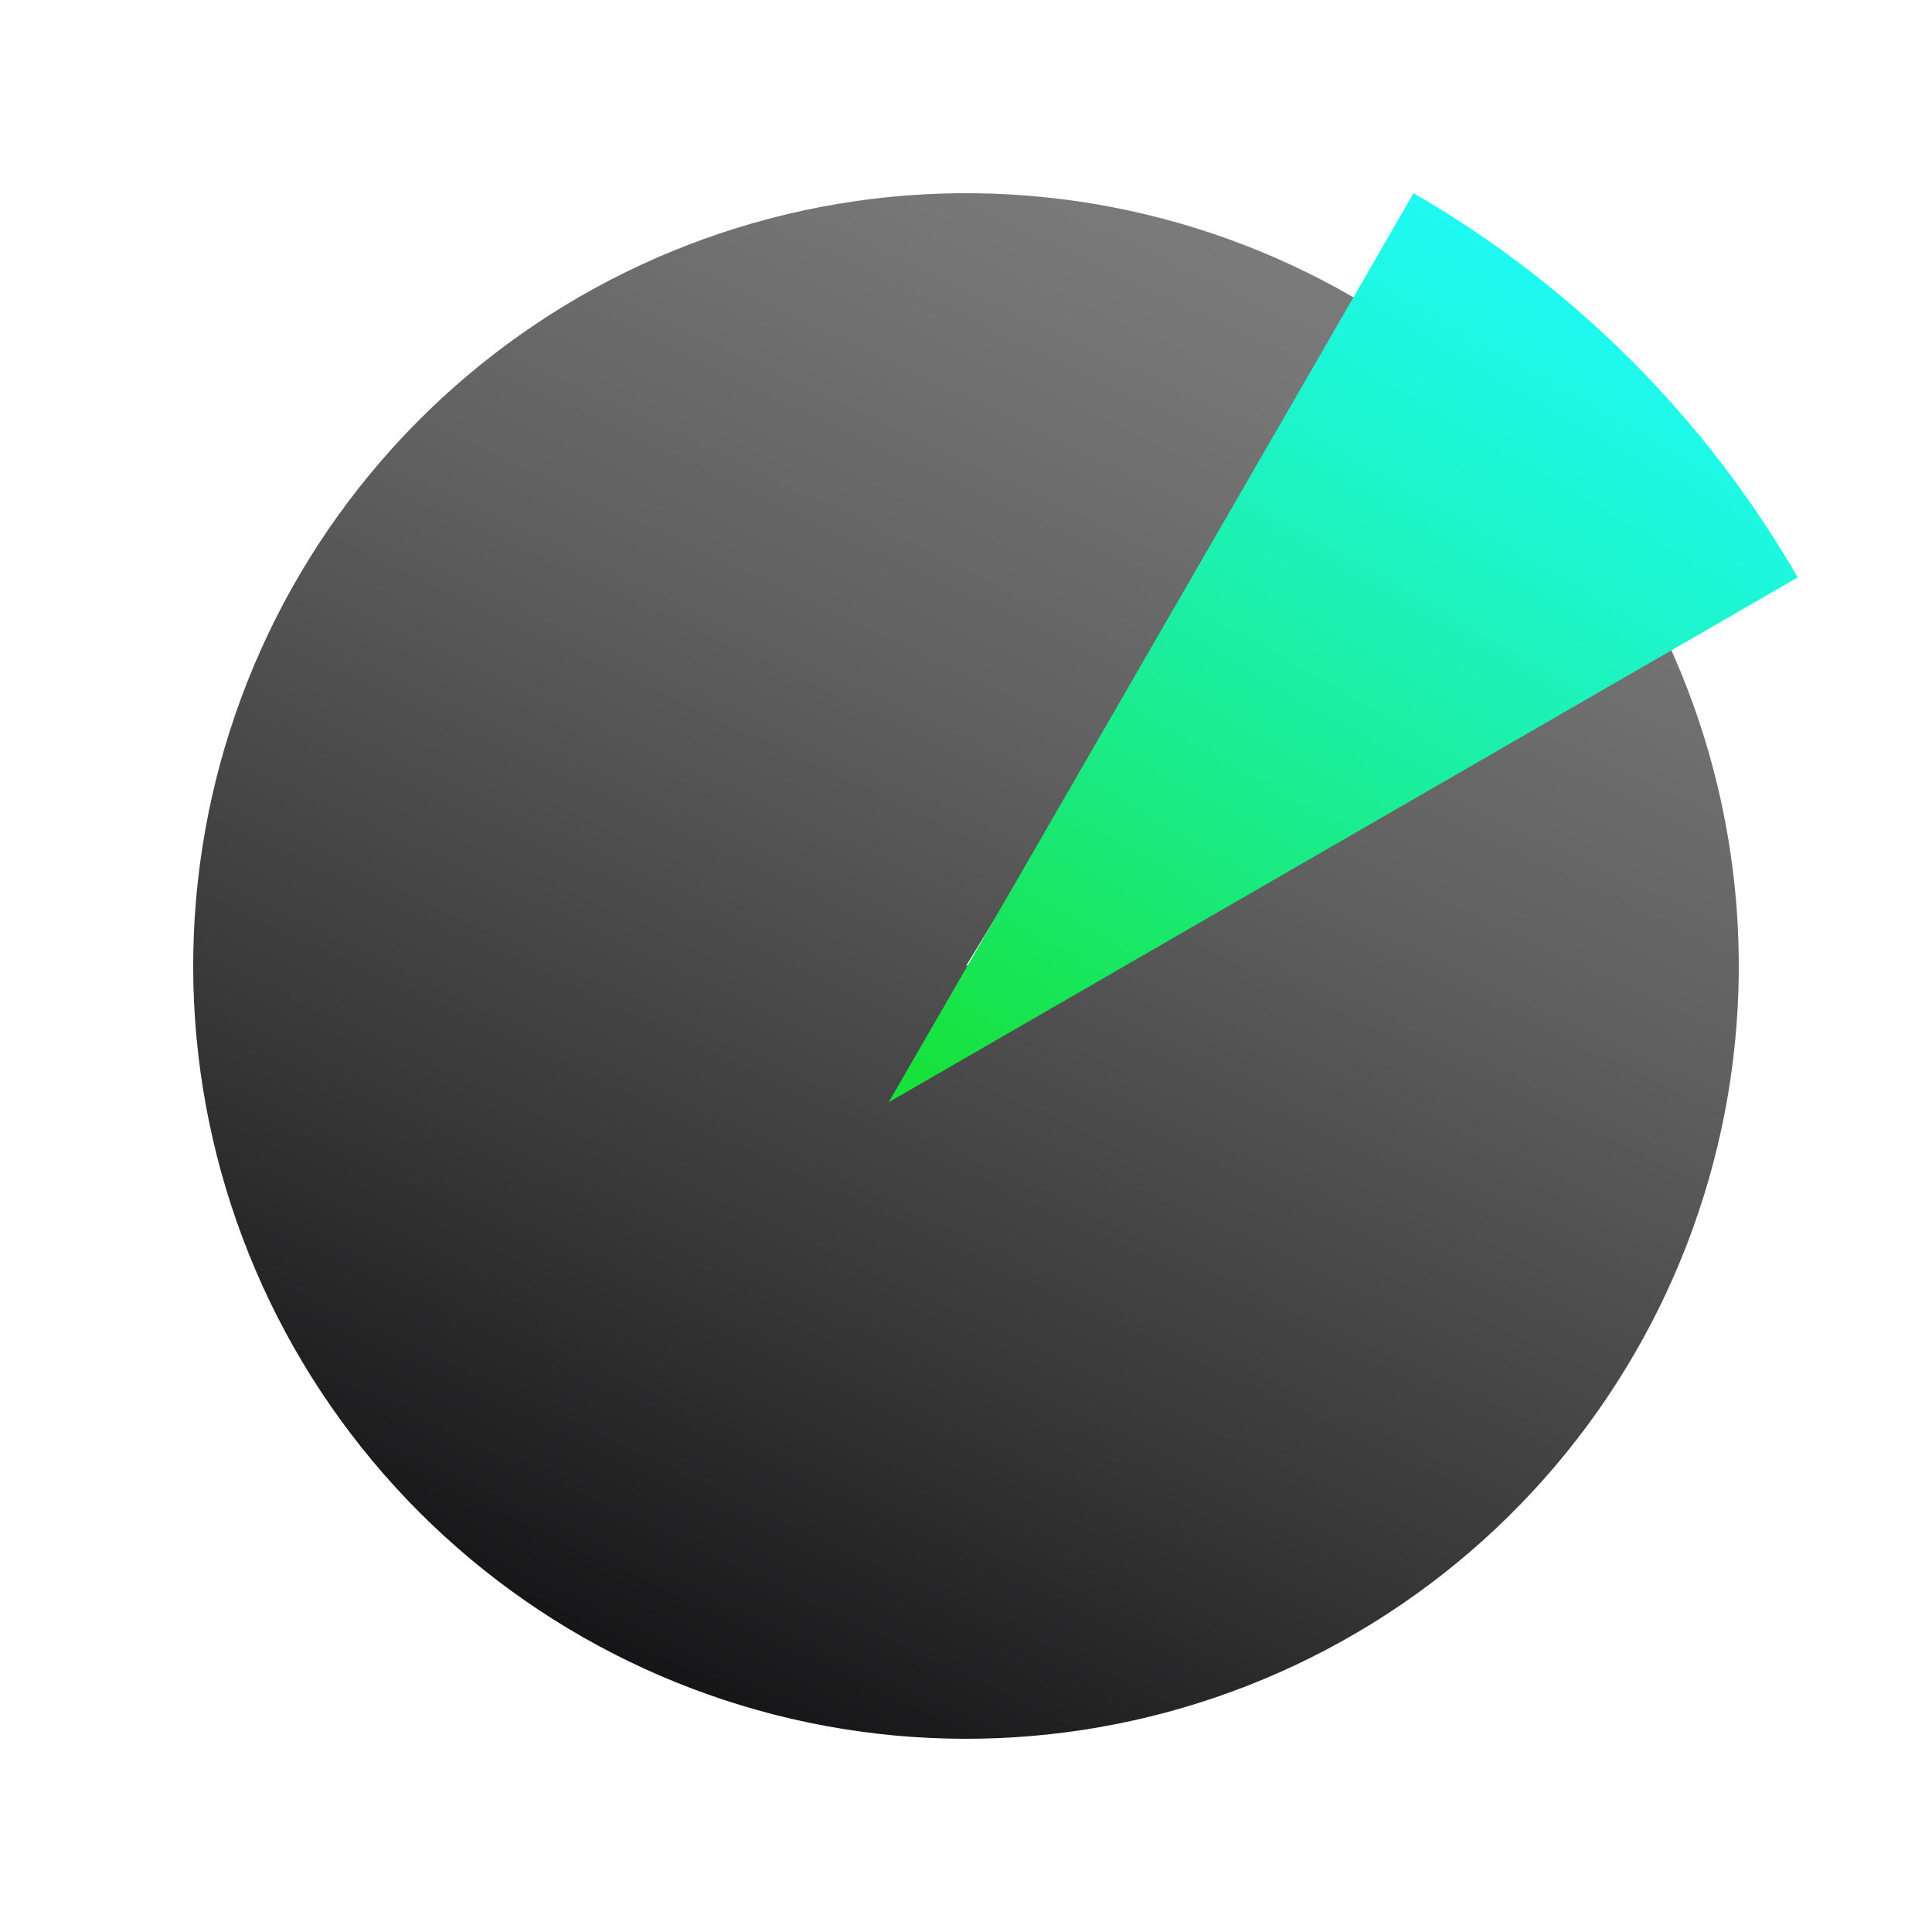
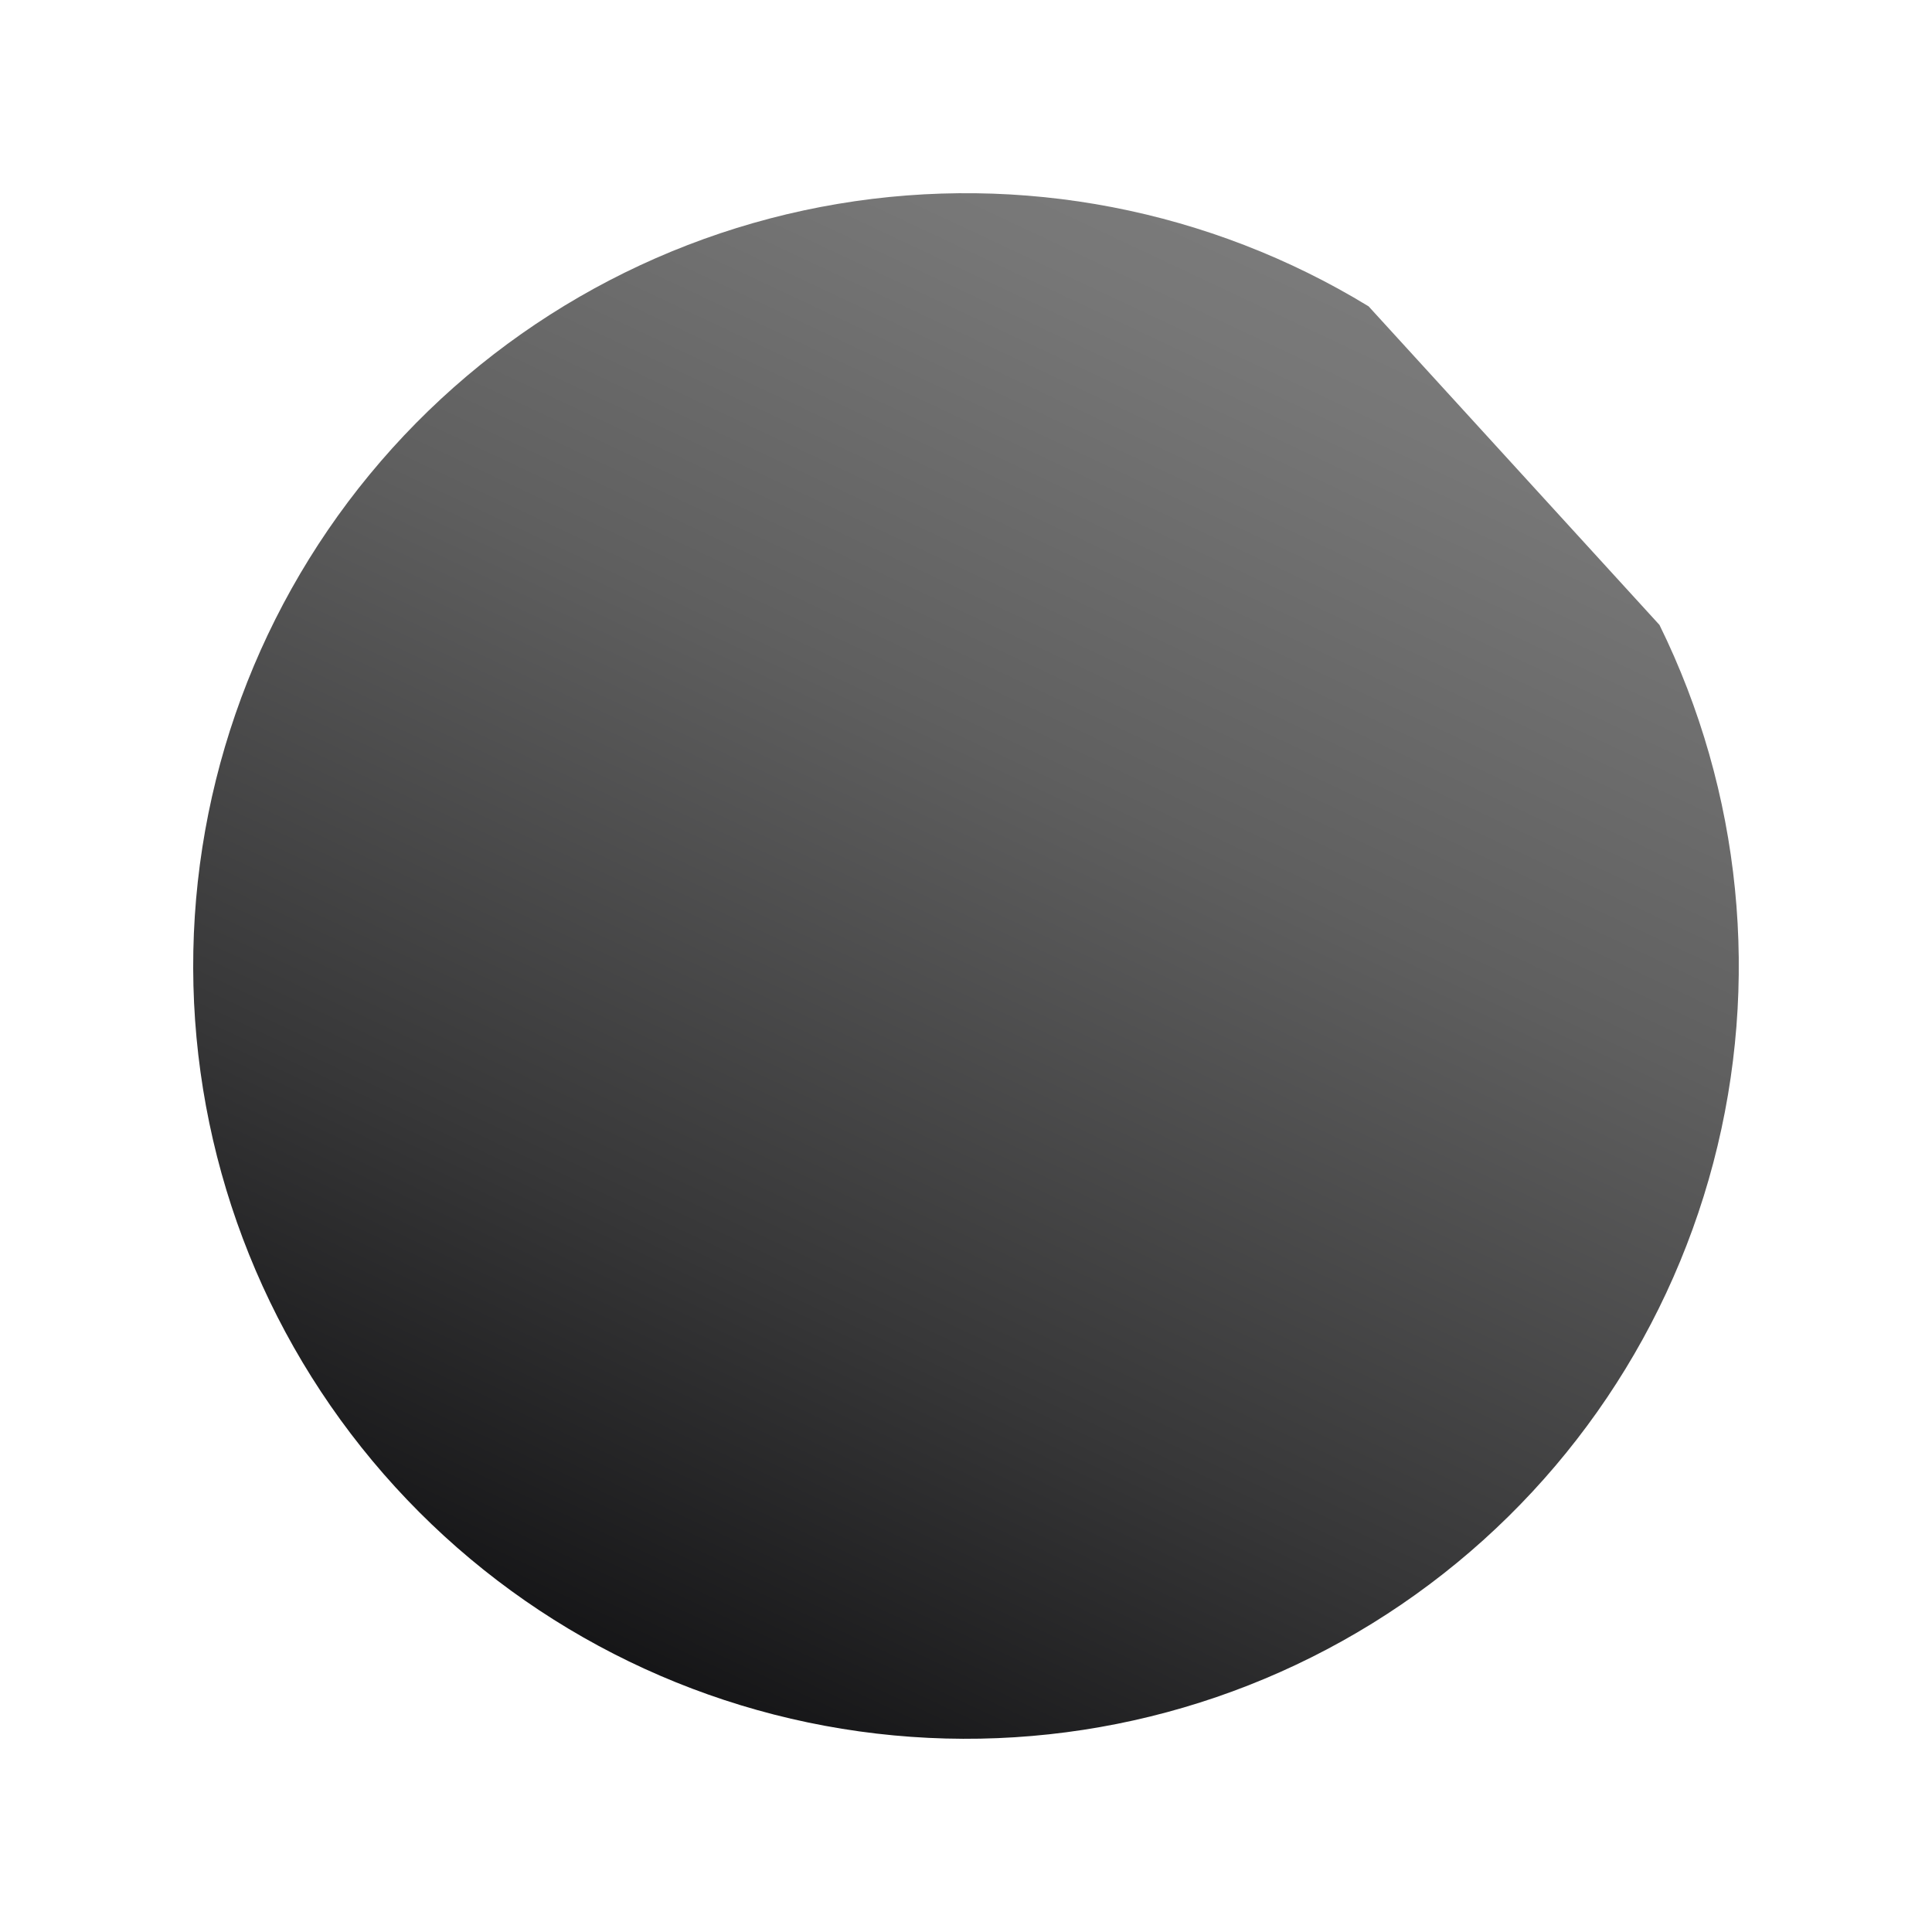
<svg xmlns="http://www.w3.org/2000/svg" width="50" height="50" viewBox="0 0 50 50" fill="none">
-   <path d="M42.947 16.173C45.072 20.494 45.567 25.437 44.34 30.094C43.114 34.752 40.248 38.809 36.269 41.523C32.29 44.237 27.466 45.423 22.683 44.865C17.899 44.307 13.477 42.042 10.23 38.485C6.983 34.929 5.128 30.32 5.006 25.506C4.885 20.691 6.504 15.995 9.567 12.279C12.631 8.562 16.932 6.076 21.681 5.277C26.43 4.478 31.308 5.419 35.419 7.928L25 25L42.947 16.173Z" fill="url(#paint0_linear_3798_25068)" />
-   <path d="M36.582 5C40.712 7.384 44.141 10.813 46.525 14.943L23 28.525L36.582 5Z" fill="url(#paint1_linear_3798_25068)" />
+   <path d="M42.947 16.173C45.072 20.494 45.567 25.437 44.34 30.094C43.114 34.752 40.248 38.809 36.269 41.523C32.29 44.237 27.466 45.423 22.683 44.865C17.899 44.307 13.477 42.042 10.23 38.485C6.983 34.929 5.128 30.32 5.006 25.506C4.885 20.691 6.504 15.995 9.567 12.279C12.631 8.562 16.932 6.076 21.681 5.277C26.43 4.478 31.308 5.419 35.419 7.928L42.947 16.173Z" fill="url(#paint0_linear_3798_25068)" />
  <defs>
    <linearGradient id="paint0_linear_3798_25068" x1="39.699" y1="4.246" x2="18.381" y2="49.548" gradientUnits="userSpaceOnUse">
      <stop offset="0.01" stop-color="#808080" />
      <stop offset="0.15" stop-color="#777777" />
      <stop offset="0.39" stop-color="#5F5F5F" />
      <stop offset="0.69" stop-color="#373738" />
      <stop offset="1" stop-color="#060608" />
    </linearGradient>
    <linearGradient id="paint1_linear_3798_25068" x1="22.99" y1="42.868" x2="49.783" y2="-3.539" gradientUnits="userSpaceOnUse">
      <stop offset="0.252" stop-color="#17E23B" />
      <stop offset="0.426" stop-color="#1AEB83" />
      <stop offset="0.599" stop-color="#1DF4C5" />
      <stop offset="0.724" stop-color="#1EF9EE" />
      <stop offset="0.788" stop-color="#1FFBFF" />
    </linearGradient>
  </defs>
</svg>